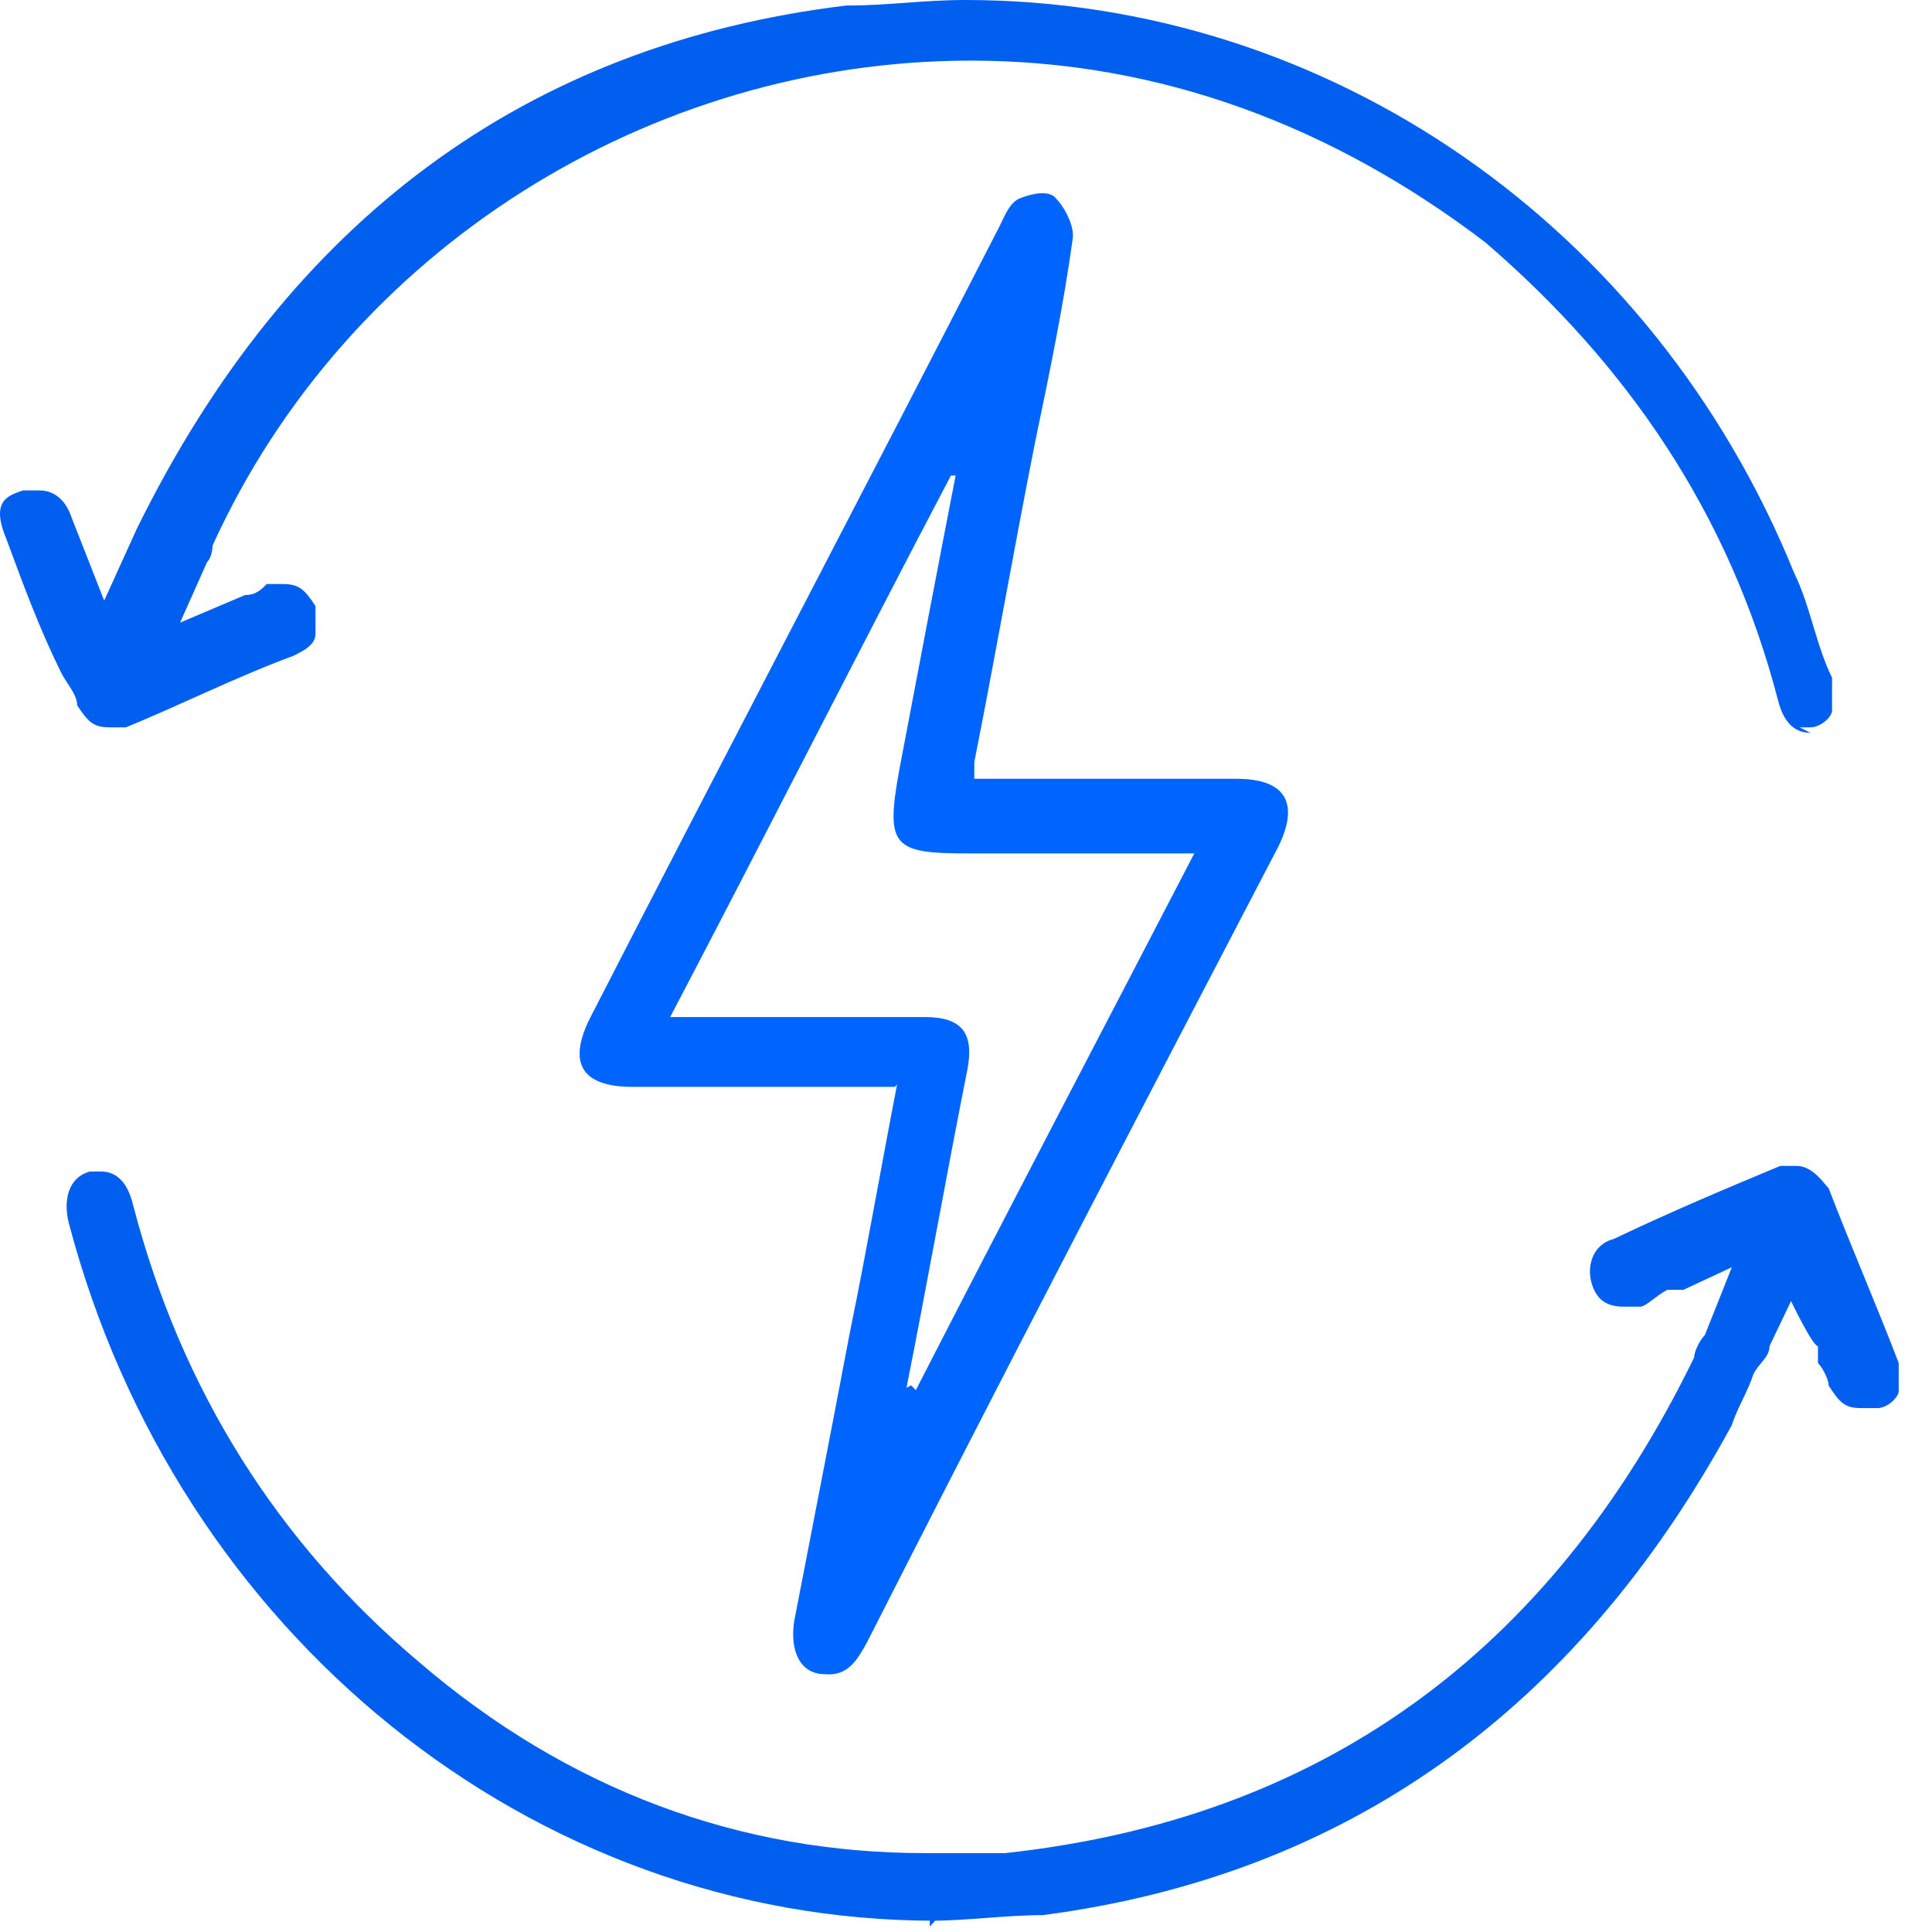
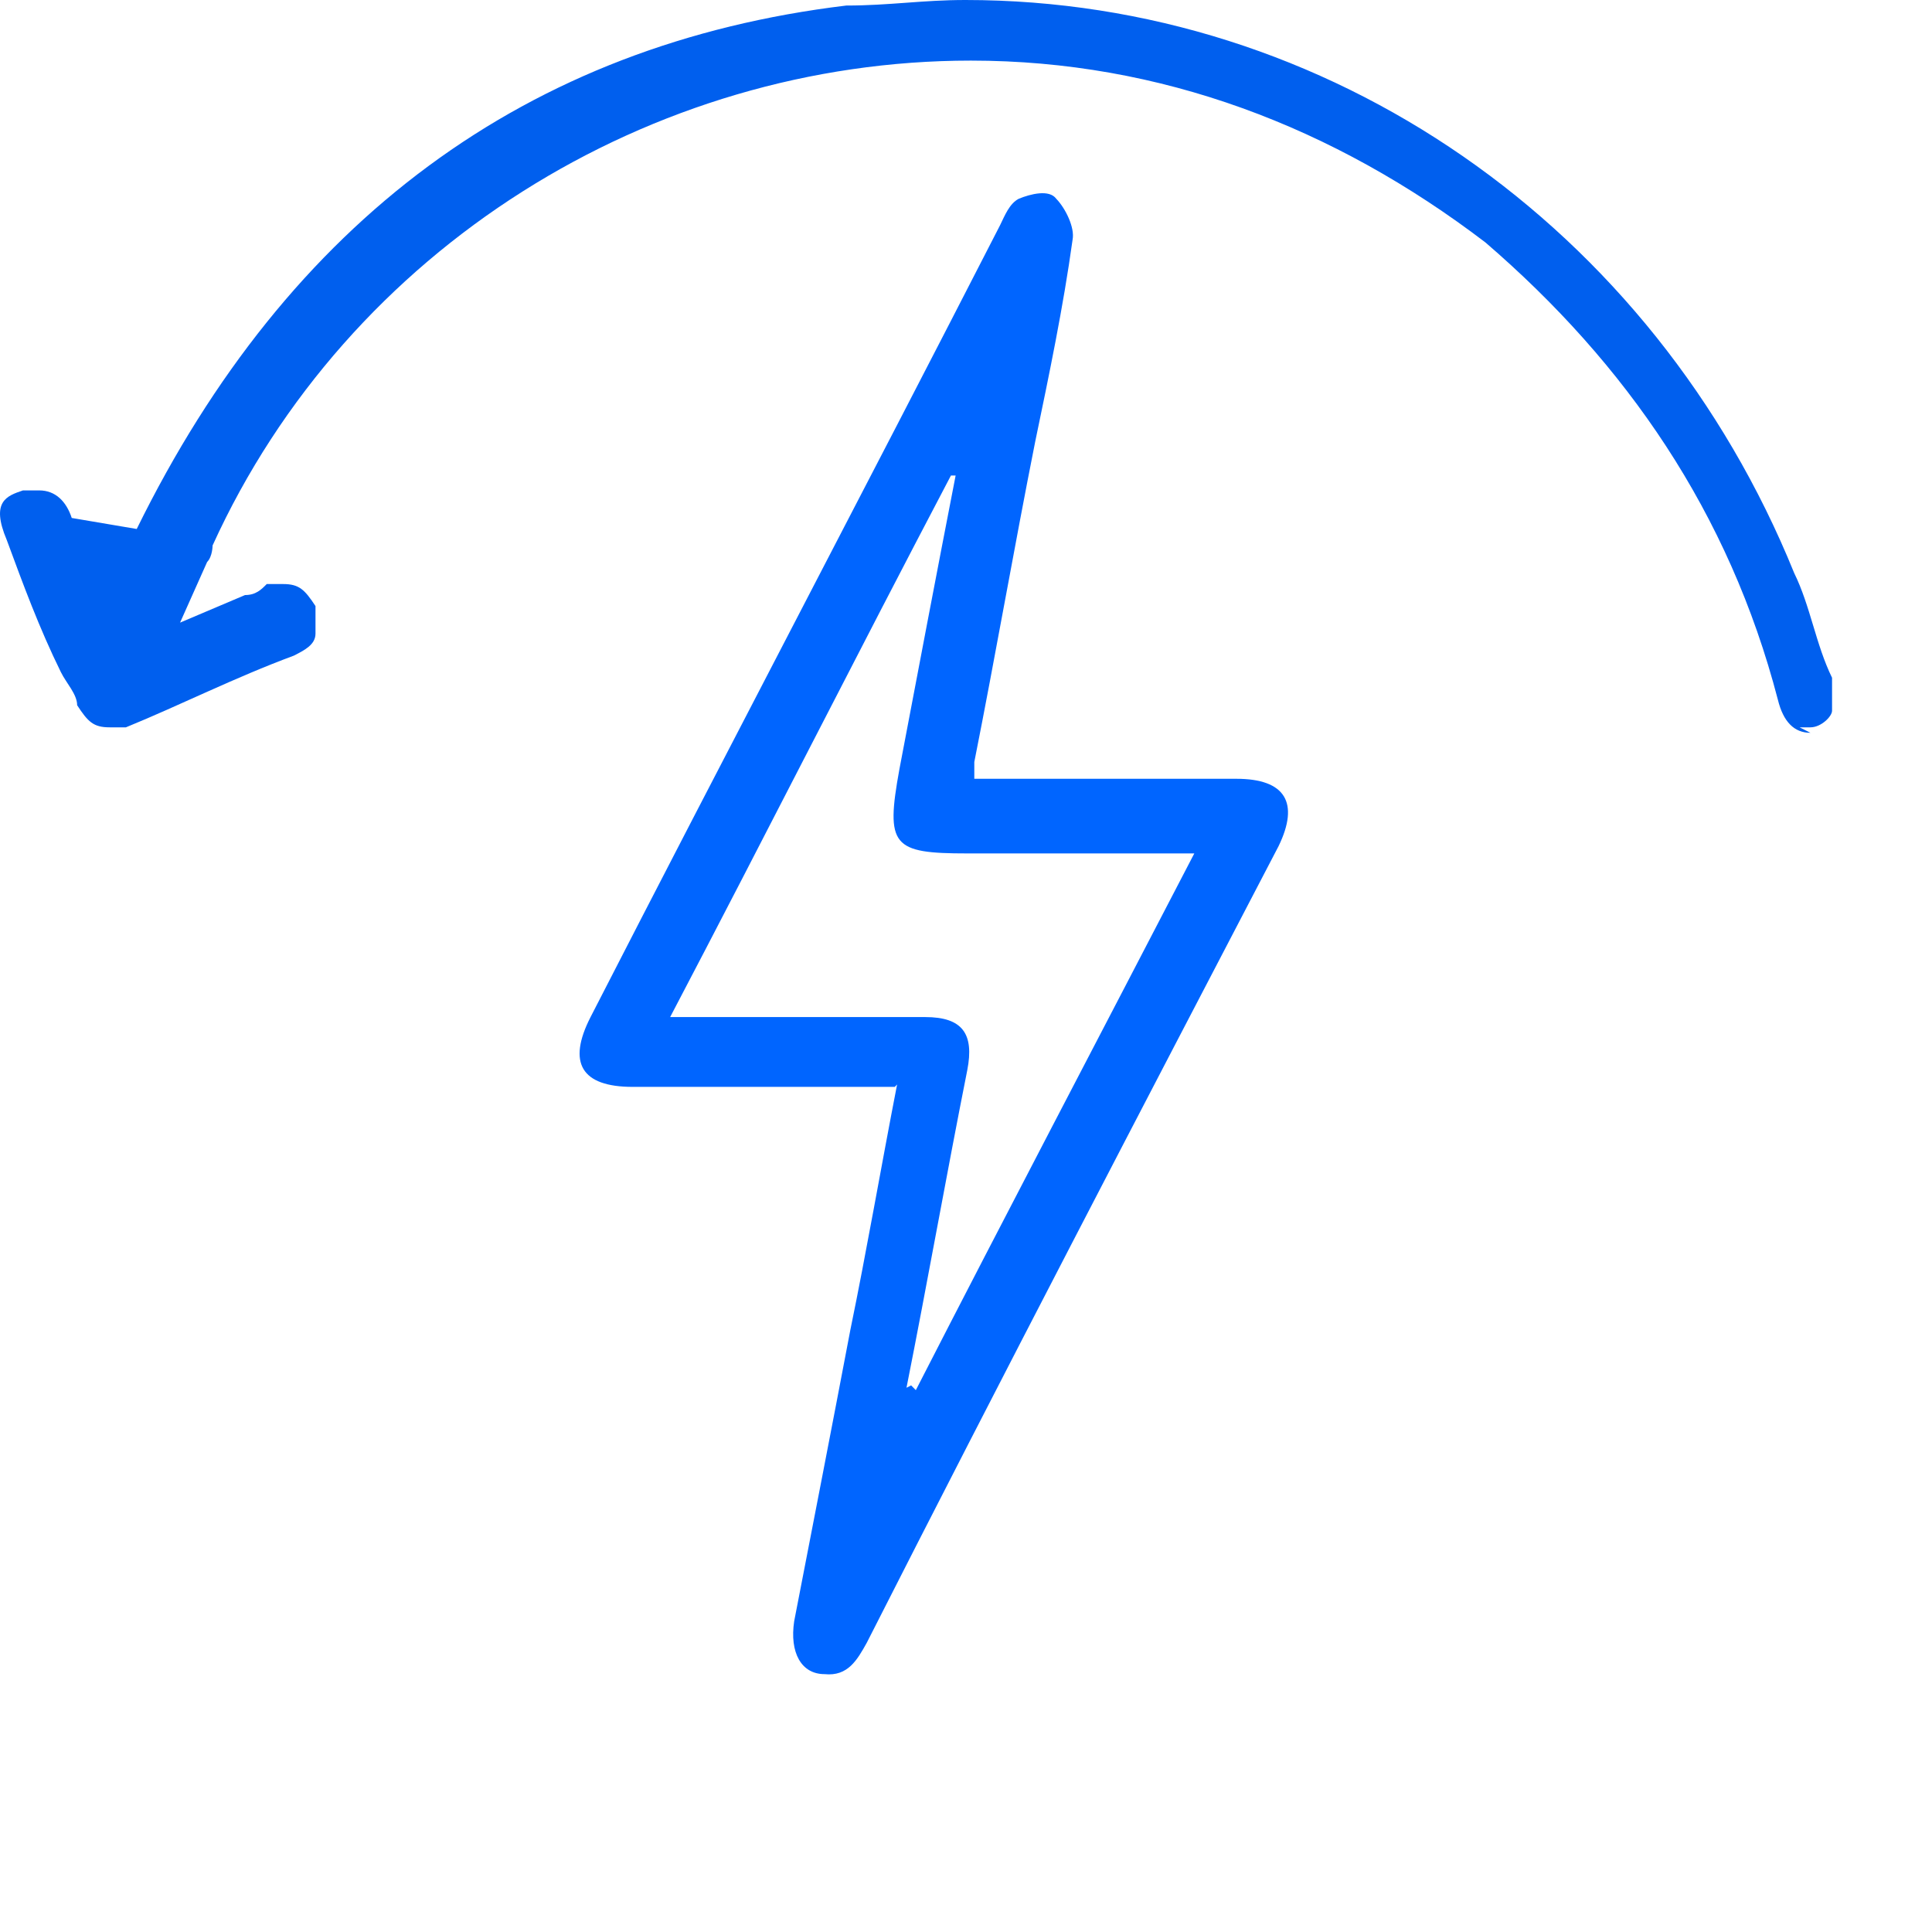
<svg xmlns="http://www.w3.org/2000/svg" width="30" height="30" viewBox="0 0 30 30" fill="none">
  <g id="Group 1000011118">
    <g id="Group 1000011114">
-       <path id="Vector" d="M14.522 29.825C8.253 29.825 2.736 25.364 1.065 18.978C0.981 18.628 1.065 18.278 1.399 18.191H1.566C1.817 18.191 1.984 18.366 2.068 18.716C2.82 21.602 4.325 23.964 6.498 25.801C8.838 27.813 11.513 28.775 14.354 28.775H15.608C20.456 28.25 24.05 25.714 26.307 21.078C26.307 20.99 26.39 20.815 26.474 20.728L26.892 19.678L26.14 20.028H25.889C25.722 20.115 25.555 20.29 25.471 20.29H25.22C24.969 20.29 24.802 20.203 24.719 19.94C24.635 19.678 24.719 19.328 25.053 19.241C25.972 18.803 26.808 18.453 27.644 18.104H27.895C28.146 18.104 28.313 18.366 28.396 18.453C28.731 19.328 29.149 20.29 29.483 21.165V21.602C29.483 21.69 29.316 21.865 29.149 21.865H28.898C28.647 21.865 28.564 21.777 28.396 21.515C28.396 21.427 28.313 21.253 28.229 21.165V20.903C28.146 20.903 27.811 20.203 27.811 20.203L27.477 20.903C27.477 21.078 27.31 21.165 27.226 21.34C27.143 21.602 26.975 21.865 26.892 22.127C24.468 26.588 20.874 29.125 16.193 29.738C15.608 29.738 15.023 29.825 14.438 29.825V30C14.438 29.913 14.438 29.913 14.438 29.913L14.522 29.825Z" fill="#005FEE" />
-       <path id="Vector_2" d="M28.112 11.379C27.86 11.379 27.691 11.208 27.607 10.866C26.85 7.957 25.252 5.647 23.066 3.765C20.71 1.968 18.019 0.941 15.075 0.941C10.113 0.941 5.403 3.85 3.301 8.47C3.301 8.47 3.301 8.641 3.216 8.727L2.796 9.668L3.805 9.24C3.973 9.24 4.057 9.155 4.142 9.069H4.394C4.646 9.069 4.73 9.155 4.899 9.411V9.839C4.899 10.01 4.73 10.096 4.562 10.181C3.637 10.524 2.796 10.951 1.955 11.294H1.702C1.45 11.294 1.366 11.208 1.198 10.951C1.198 10.78 1.03 10.609 0.946 10.438C0.609 9.754 0.357 9.069 0.105 8.385C-0.148 7.786 0.105 7.7 0.357 7.615H0.609C0.861 7.615 1.03 7.786 1.114 8.043L1.618 9.326L2.123 8.214C4.478 3.422 8.179 0.684 13.141 0.086C13.814 0.086 14.319 0 14.991 0C20.626 0 25.673 3.508 27.86 8.898C28.112 9.411 28.196 10.01 28.448 10.524V11.037C28.448 11.123 28.28 11.294 28.112 11.294H27.944L28.112 11.379Z" fill="#005FEE" />
+       <path id="Vector_2" d="M28.112 11.379C27.86 11.379 27.691 11.208 27.607 10.866C26.85 7.957 25.252 5.647 23.066 3.765C20.71 1.968 18.019 0.941 15.075 0.941C10.113 0.941 5.403 3.85 3.301 8.47C3.301 8.47 3.301 8.641 3.216 8.727L2.796 9.668L3.805 9.24C3.973 9.24 4.057 9.155 4.142 9.069H4.394C4.646 9.069 4.73 9.155 4.899 9.411V9.839C4.899 10.01 4.73 10.096 4.562 10.181C3.637 10.524 2.796 10.951 1.955 11.294H1.702C1.45 11.294 1.366 11.208 1.198 10.951C1.198 10.78 1.03 10.609 0.946 10.438C0.609 9.754 0.357 9.069 0.105 8.385C-0.148 7.786 0.105 7.7 0.357 7.615H0.609C0.861 7.615 1.03 7.786 1.114 8.043L2.123 8.214C4.478 3.422 8.179 0.684 13.141 0.086C13.814 0.086 14.319 0 14.991 0C20.626 0 25.673 3.508 27.86 8.898C28.112 9.411 28.196 10.01 28.448 10.524V11.037C28.448 11.123 28.28 11.294 28.112 11.294H27.944L28.112 11.379Z" fill="#005FEE" />
    </g>
    <path id="Vector_3" d="M13.894 16.877C12.477 16.877 11.169 16.877 9.824 16.877C9.025 16.877 8.807 16.503 9.17 15.793C11.278 11.682 13.421 7.609 15.529 3.497C15.602 3.348 15.674 3.161 15.82 3.086C16.001 3.012 16.292 2.937 16.401 3.086C16.546 3.236 16.692 3.535 16.655 3.722C16.51 4.768 16.292 5.815 16.074 6.861C15.747 8.505 15.456 10.187 15.129 11.832C15.129 11.906 15.129 11.981 15.129 12.093C15.493 12.093 15.82 12.093 16.183 12.093C17.2 12.093 18.181 12.093 19.199 12.093C19.962 12.093 20.18 12.467 19.853 13.14C17.709 17.251 15.565 21.362 13.458 25.511C13.312 25.772 13.167 26.034 12.804 25.996C12.441 25.996 12.259 25.66 12.332 25.174C12.622 23.679 12.913 22.184 13.204 20.652C13.458 19.419 13.676 18.148 13.93 16.84L13.894 16.877ZM14.148 21.512C14.148 21.512 14.185 21.549 14.221 21.586C15.638 18.821 17.091 16.055 18.545 13.252C18.327 13.252 18.181 13.252 18 13.252C17.019 13.252 16.038 13.252 15.02 13.252C13.857 13.252 13.748 13.14 13.966 11.944C14.257 10.412 14.548 8.879 14.839 7.384C14.839 7.384 14.802 7.384 14.766 7.384C13.312 10.15 11.896 12.953 10.406 15.793C11.787 15.793 13.058 15.793 14.366 15.793C14.948 15.793 15.129 16.055 15.02 16.616C14.693 18.26 14.403 19.904 14.076 21.549L14.148 21.512Z" fill="#0065FF" />
  </g>
</svg>